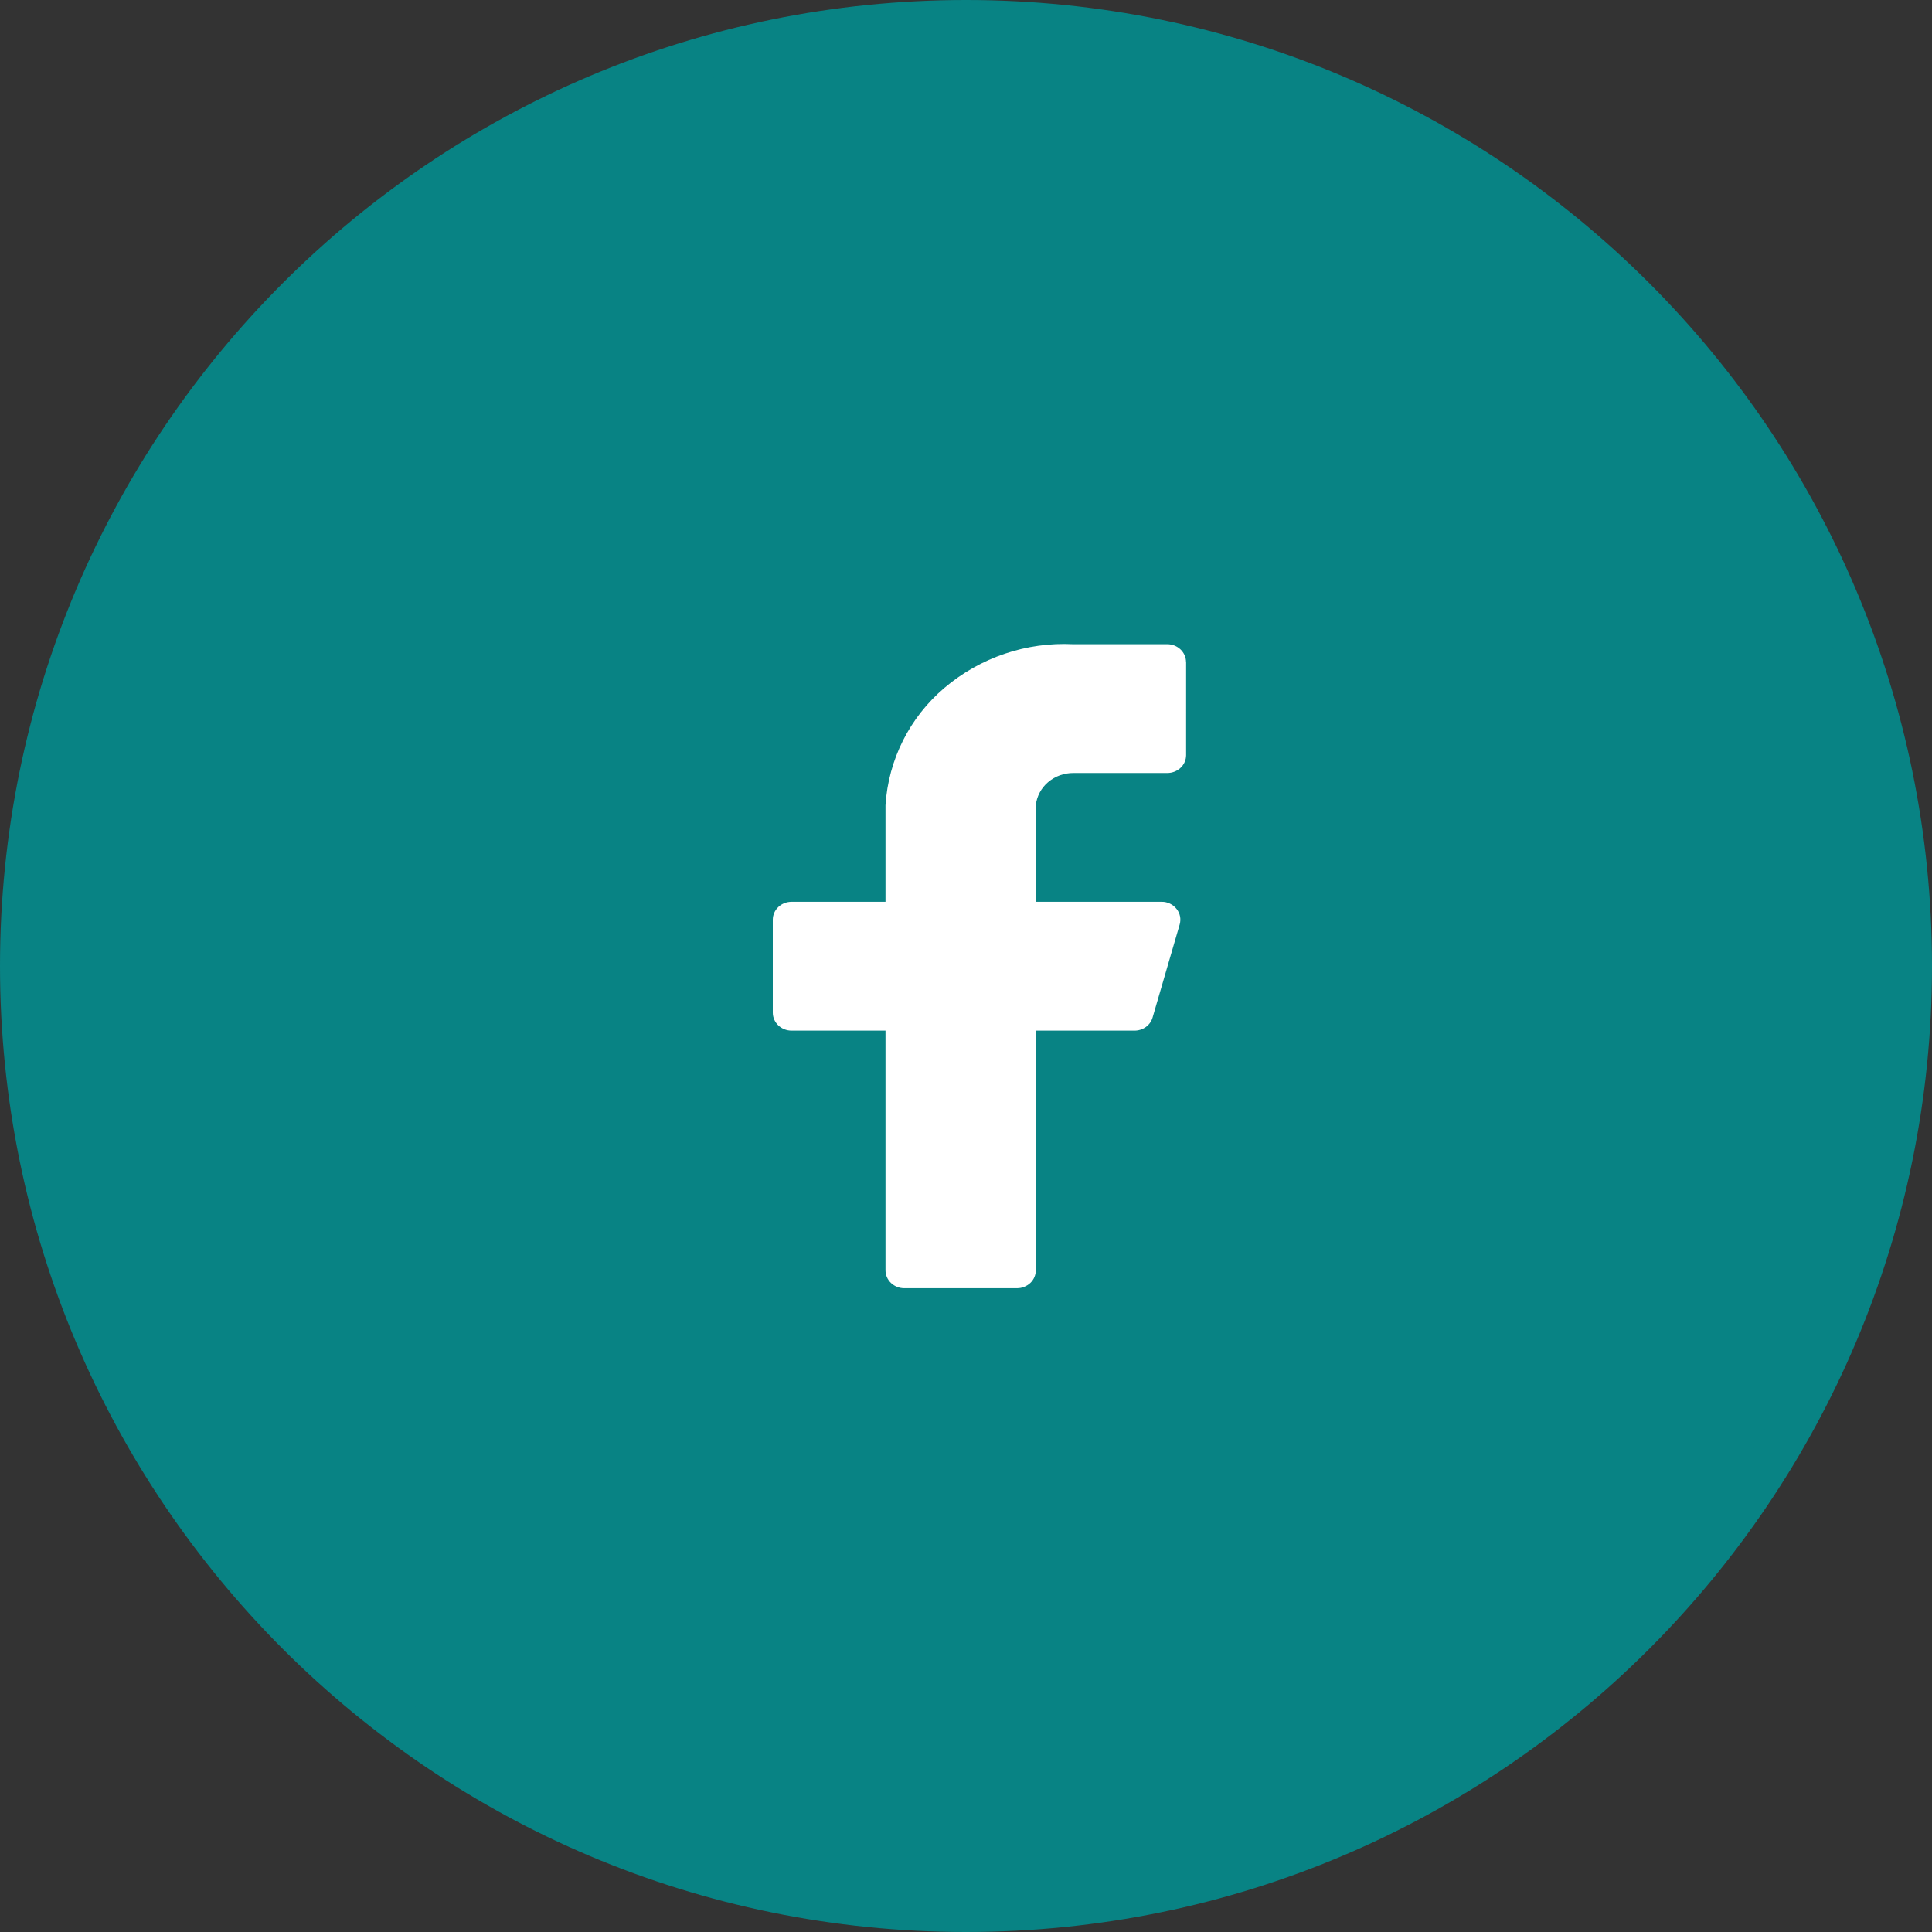
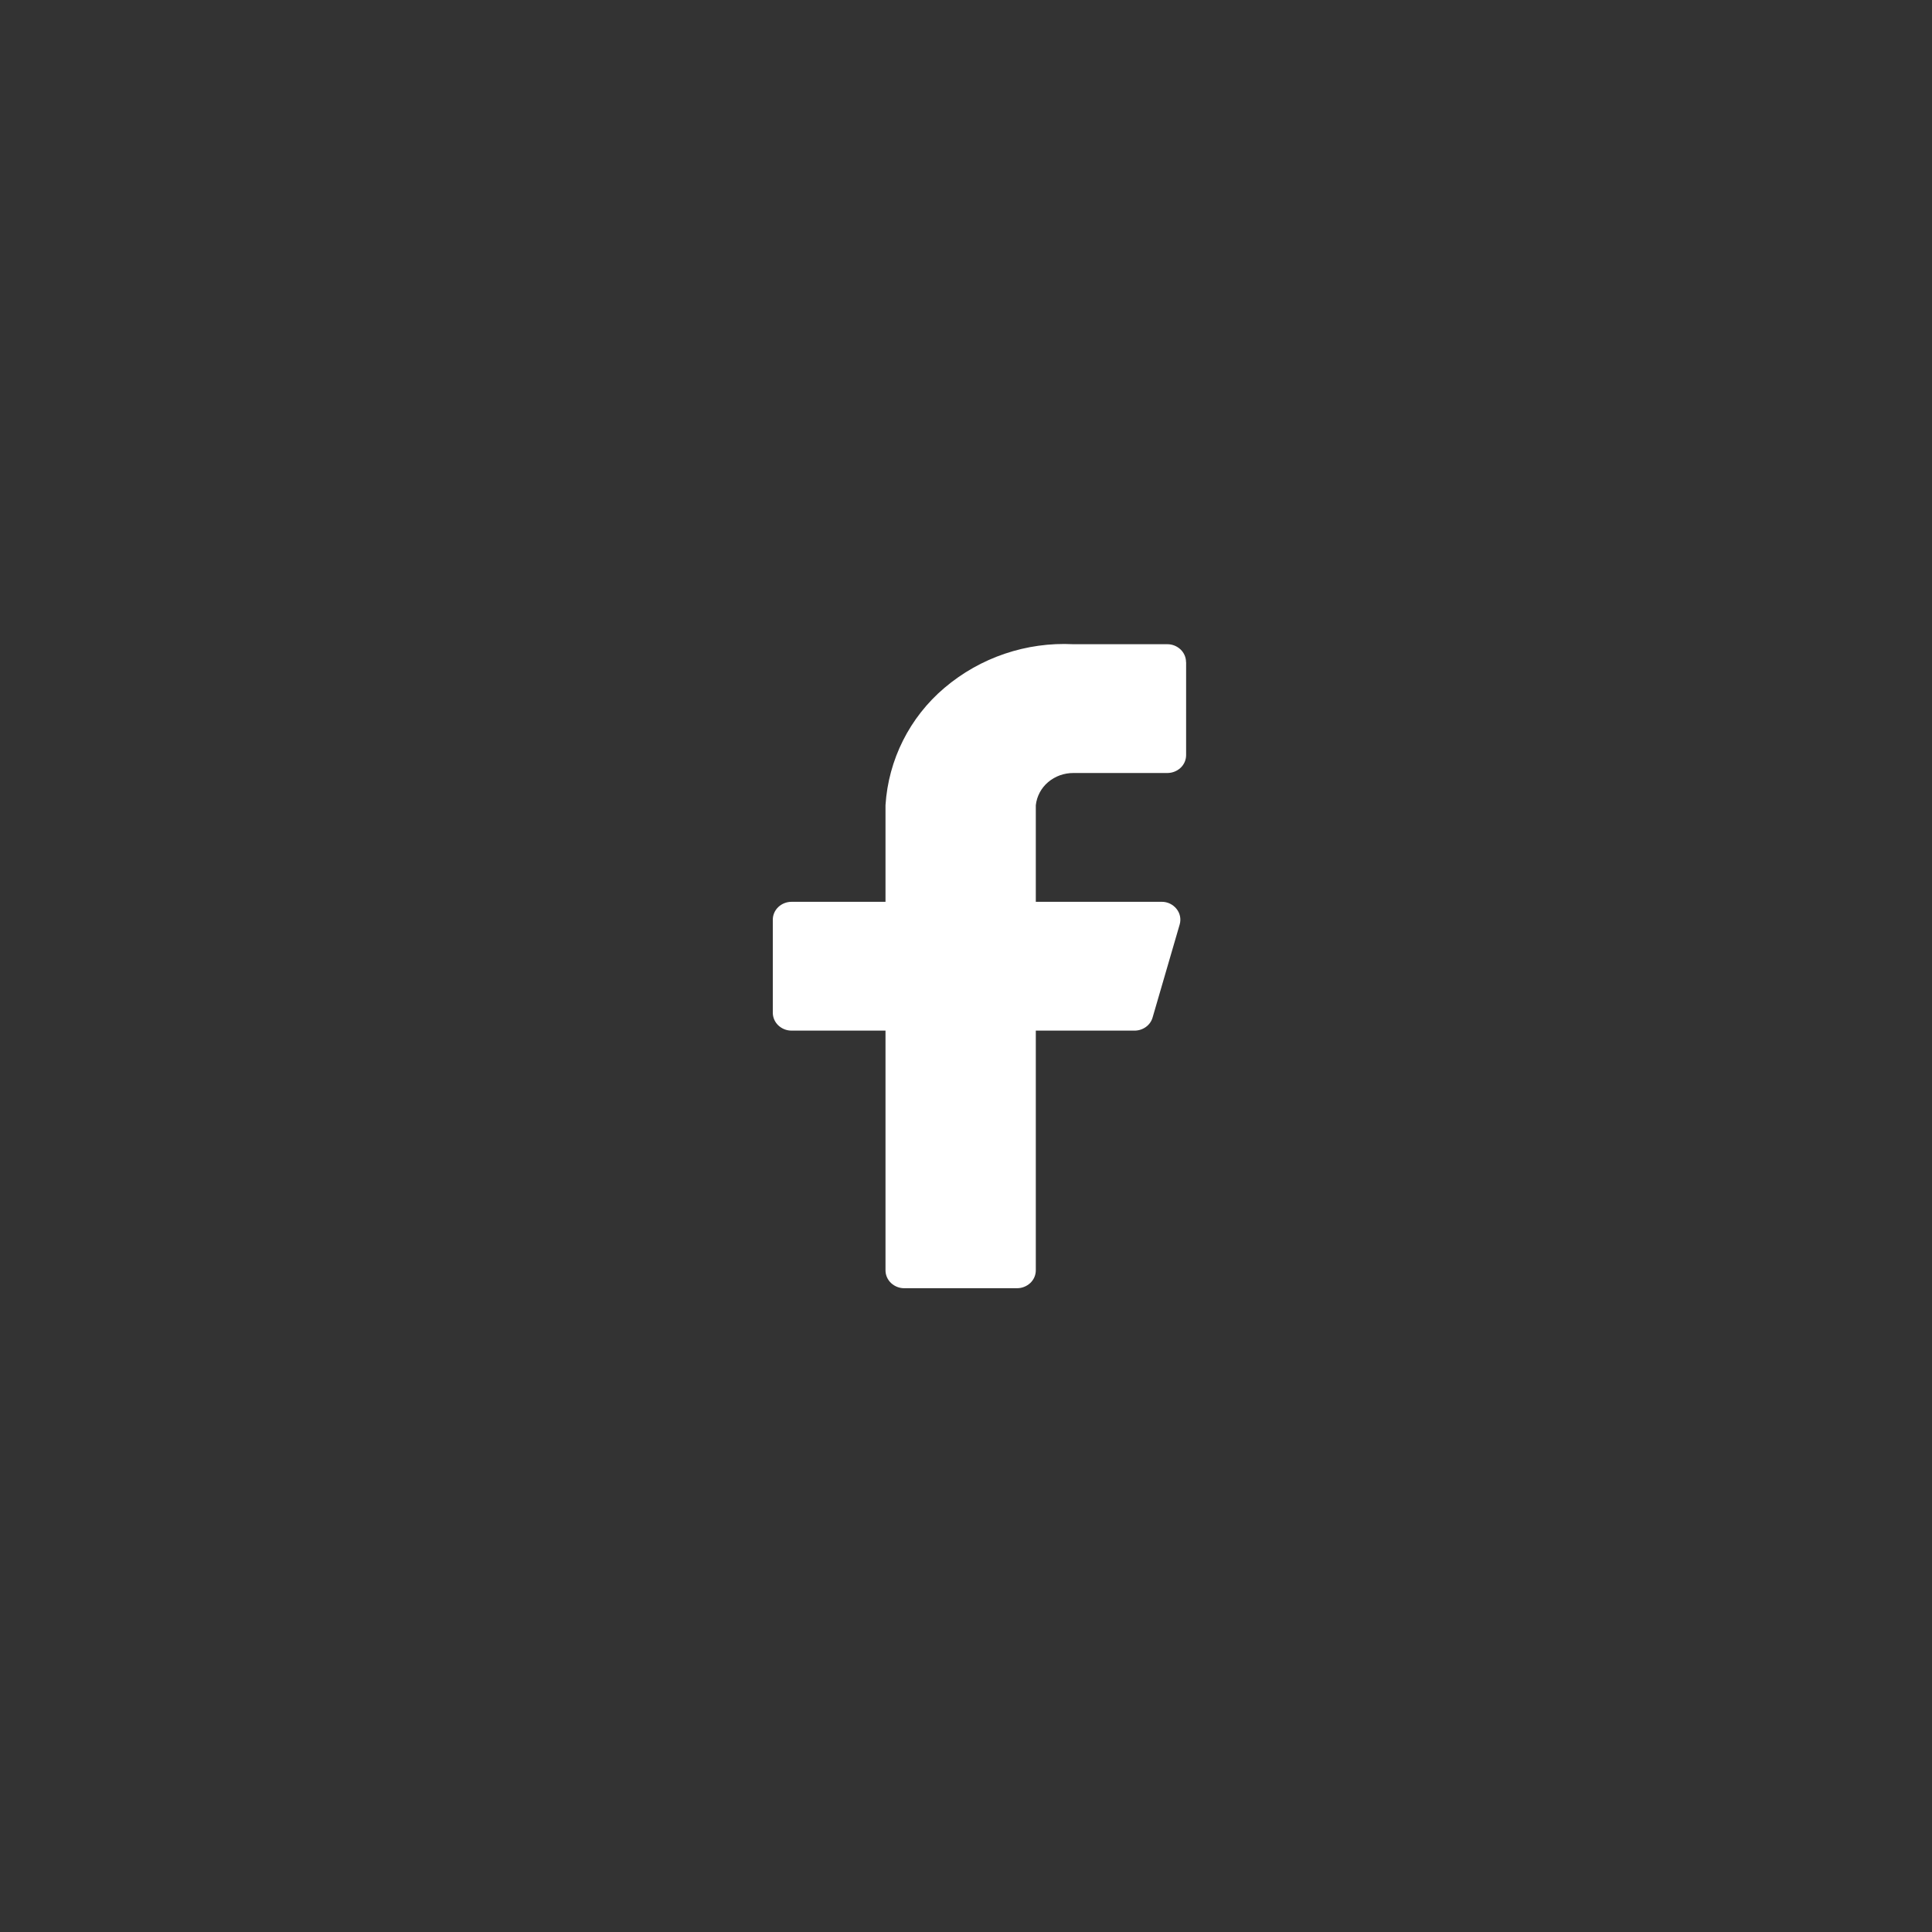
<svg xmlns="http://www.w3.org/2000/svg" version="1.1" id="Layer_1" x="0px" y="0px" width="45px" height="45px" viewBox="0 0 45 45" xml:space="preserve">
  <rect x="0" y="0" width="45" height="45" fill="#333333" stroke="none" />
-   <path fill="#088384" stroke="#088384" d="M22.5,0.5L22.5,0.5c12.15,0,22,9.85,22,22l0,0c0,12.15-9.85,22-22,22l0,0  c-12.15,0-22-9.85-22-22l0,0C0.5,10.35,10.35,0.5,22.5,0.5z" />
  <path fill="#FFFFFF" d="M27.625,15.422c0-0.112-0.047-0.218-0.128-0.295c-0.084-0.079-0.194-0.123-0.31-0.122H25  c-1.093-0.055-2.166,0.308-3,1.015c-0.812,0.687-1.308,1.674-1.375,2.735v2.25h-2.188c-0.115,0-0.226,0.043-0.309,0.122  C18.047,21.204,18,21.31,18,21.422v2.166c0,0.11,0.046,0.217,0.128,0.295c0.084,0.079,0.195,0.123,0.31,0.122h2.187v5.583  c0,0.11,0.046,0.217,0.128,0.295c0.084,0.079,0.195,0.123,0.31,0.122h2.625c0.115,0.001,0.226-0.044,0.31-0.122  c0.081-0.076,0.128-0.184,0.128-0.295v-5.583h2.293c0.097,0.002,0.191-0.028,0.27-0.084c0.077-0.055,0.133-0.134,0.158-0.224  l0.631-2.167c0.035-0.125,0.008-0.259-0.074-0.36c-0.084-0.105-0.212-0.167-0.346-0.165h-2.932v-2.25  c0.023-0.208,0.125-0.4,0.285-0.536c0.164-0.14,0.374-0.215,0.59-0.214h2.188c0.115,0,0.226-0.043,0.31-0.122  c0.081-0.076,0.128-0.183,0.128-0.295V15.422z" />
</svg>